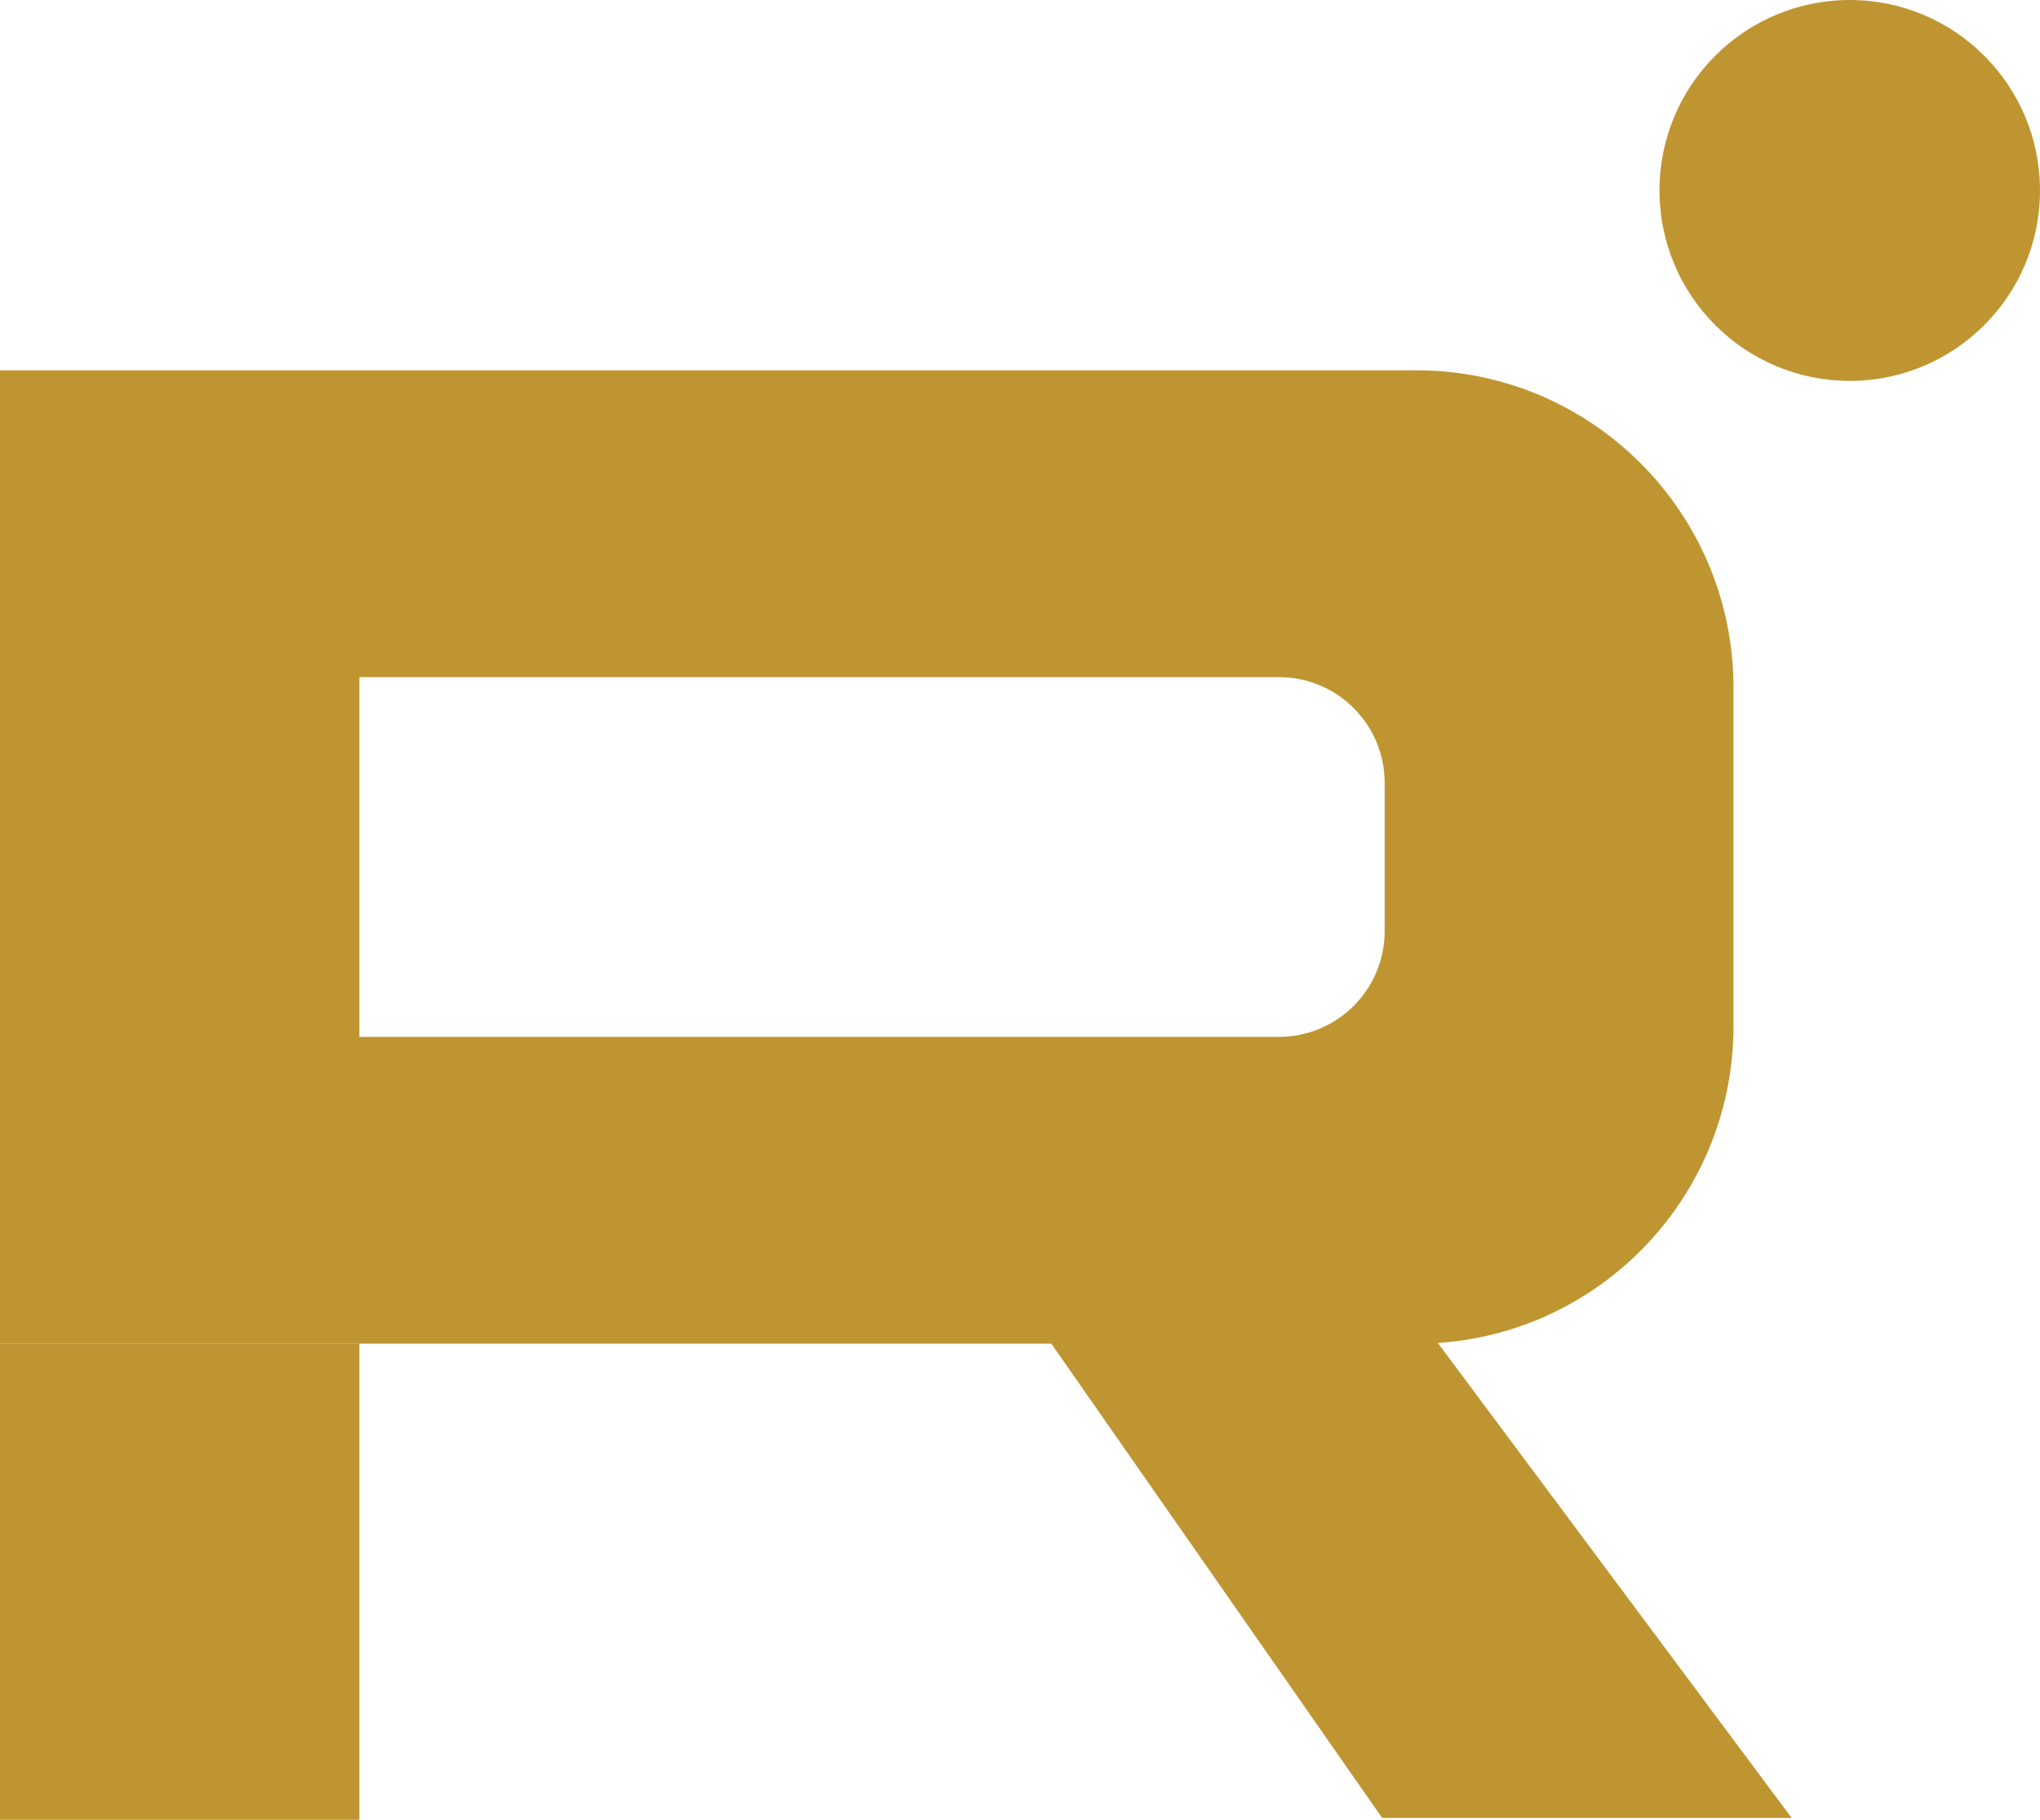
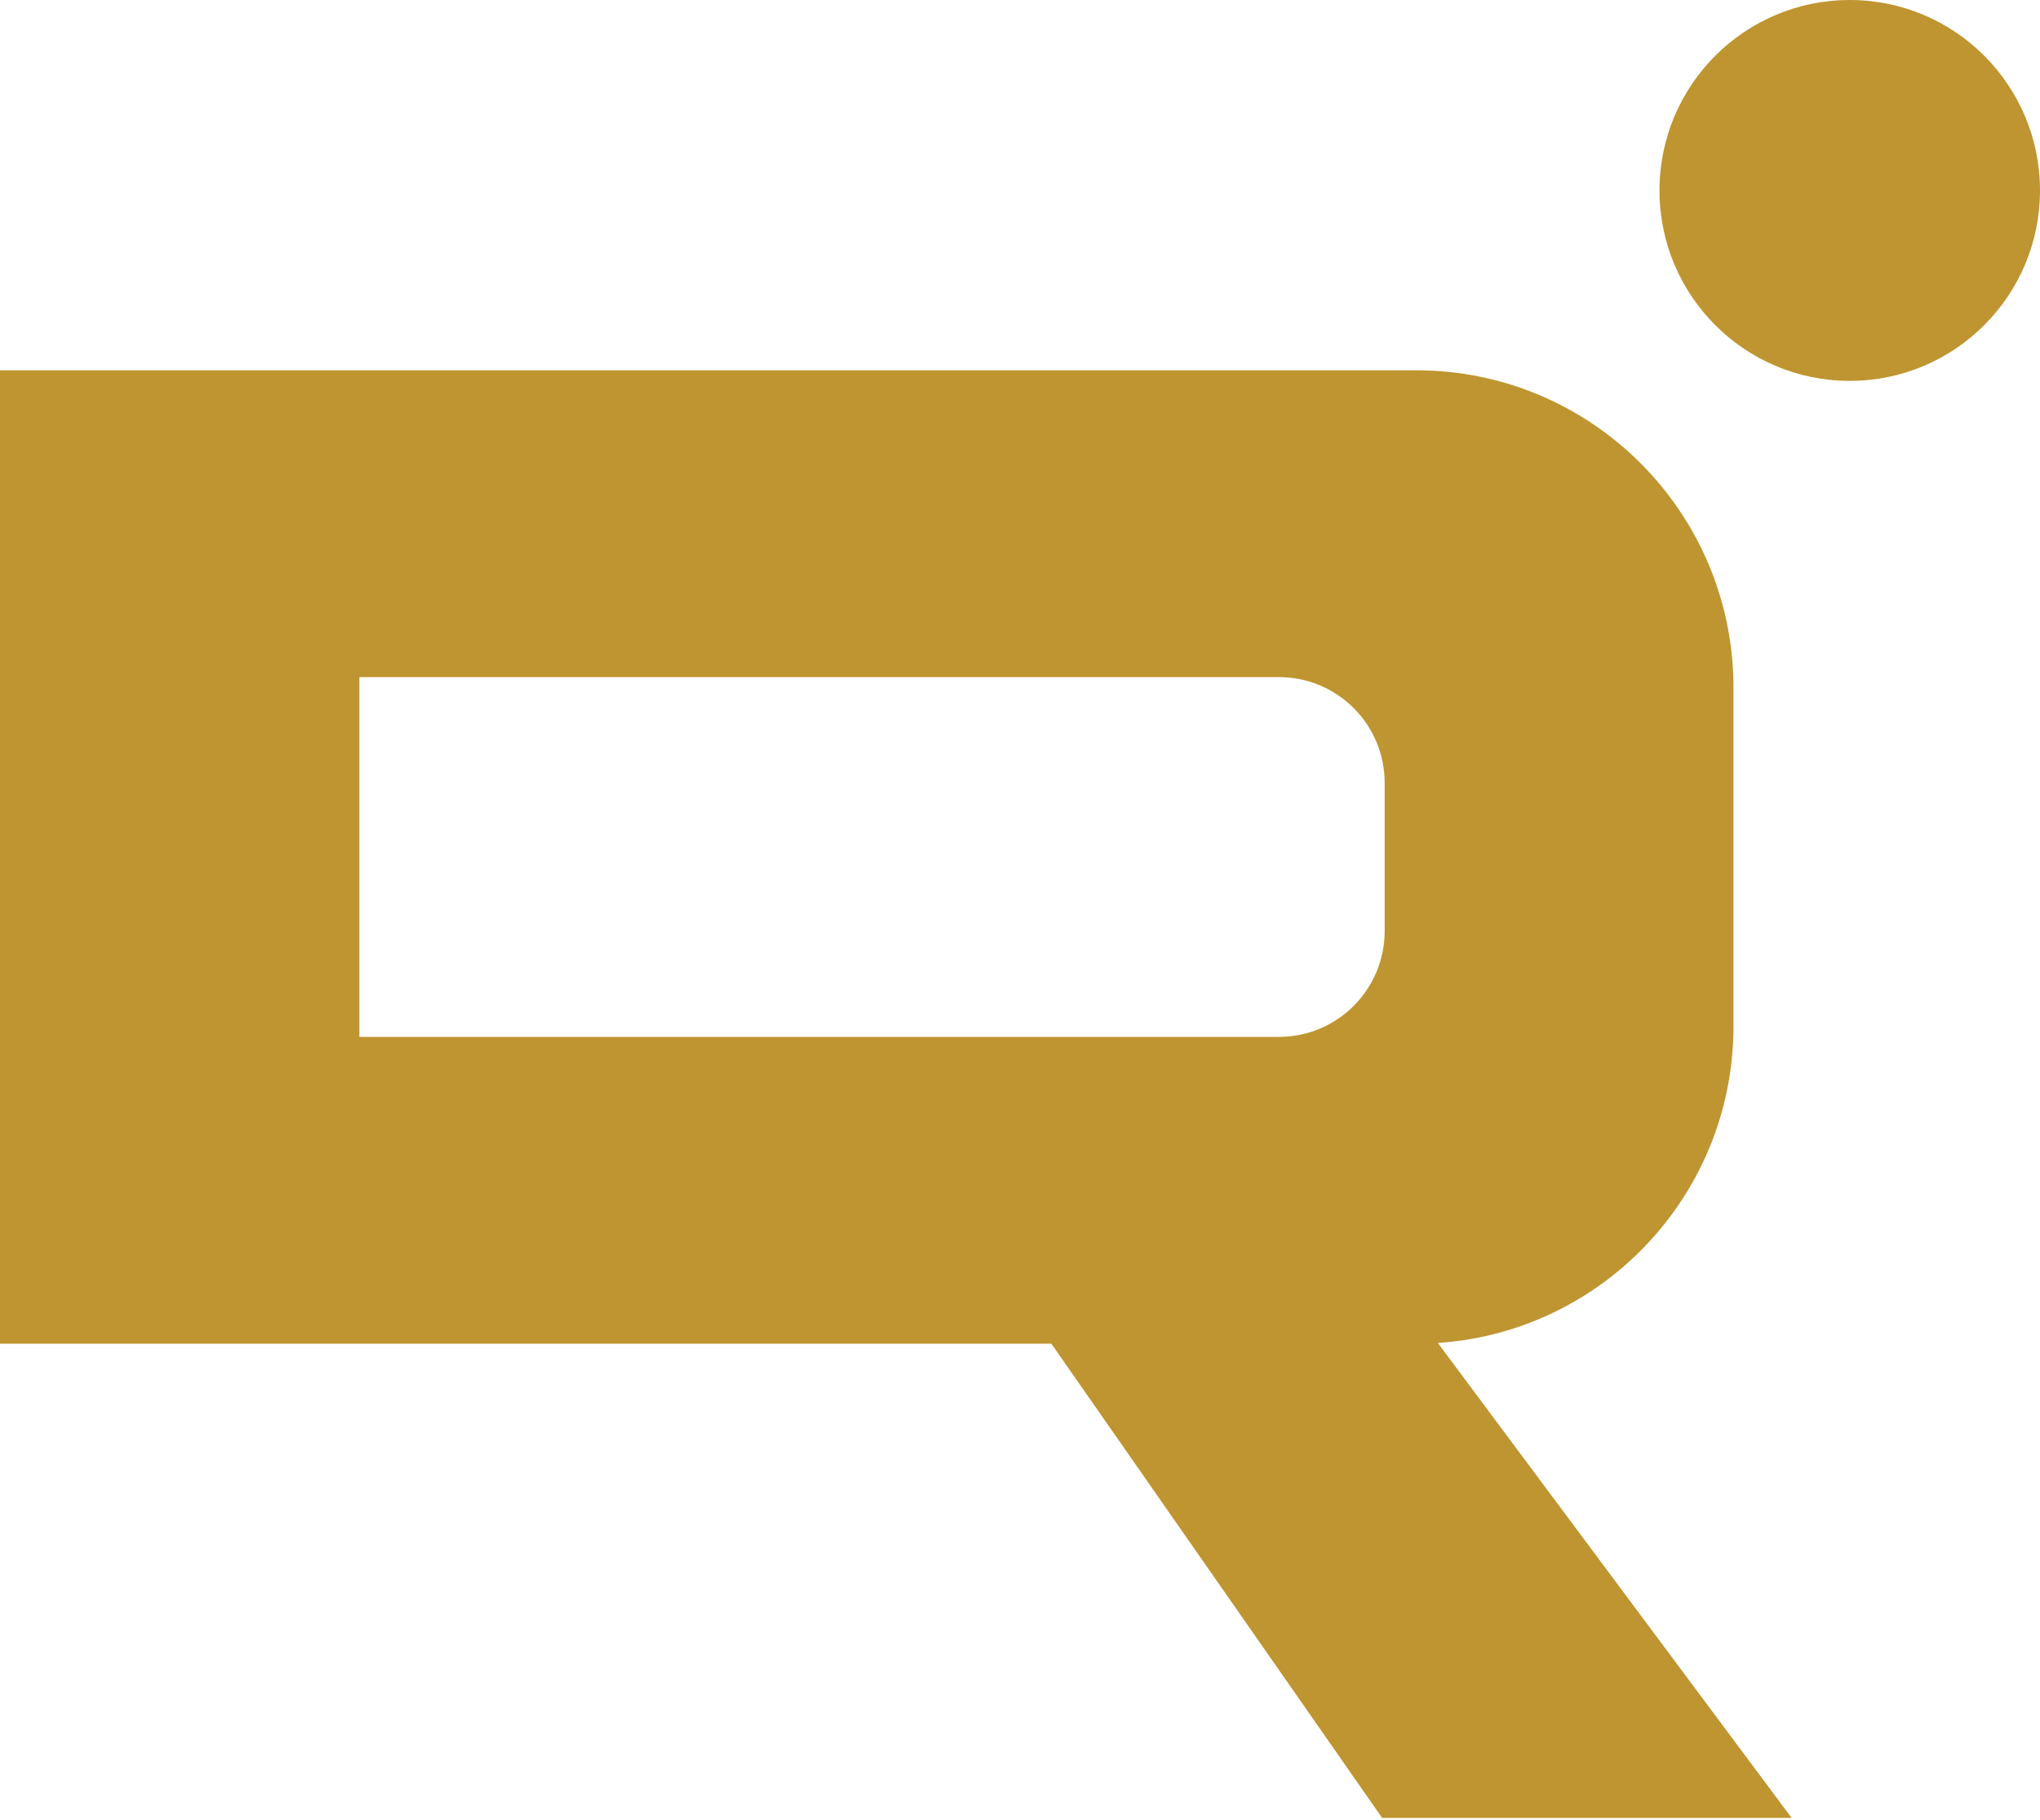
<svg xmlns="http://www.w3.org/2000/svg" width="74" height="66" viewBox="0 0 74 66" fill="none">
  <path d="M74 6.907C74 10.722 70.91 13.814 67.098 13.814C63.287 13.814 60.197 10.722 60.197 6.907C60.197 3.092 63.287 0 67.098 0C70.91 0 74 3.092 74 6.907Z" fill="#BF9531" />
  <path fill-rule="evenodd" clip-rule="evenodd" d="M51.378 13.43H0V48.733H51.378C57.731 48.733 62.881 43.579 62.881 37.221V24.942C62.881 18.584 57.731 13.43 51.378 13.43ZM46.394 24.558H13.036V37.605H46.394C48.511 37.605 50.228 35.887 50.228 33.767V28.395C50.228 26.276 48.511 24.558 46.394 24.558Z" fill="#BF9531" />
-   <path d="M0 48.733H13.036V66H0V48.733Z" fill="#BF9531" />
  <path d="M36.866 46.911L49.461 45.087L64.99 65.932H50.136L36.866 46.911Z" fill="#BF9531" />
</svg>